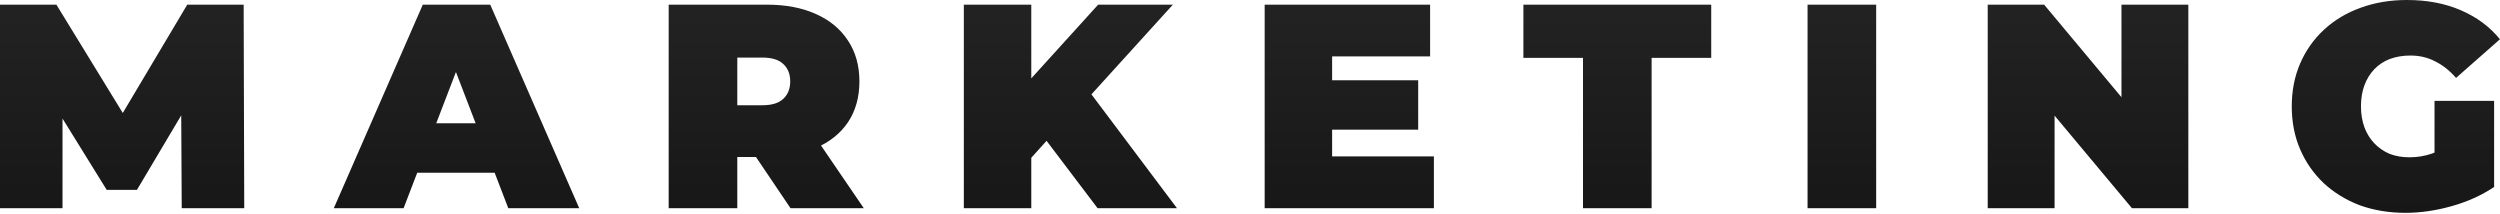
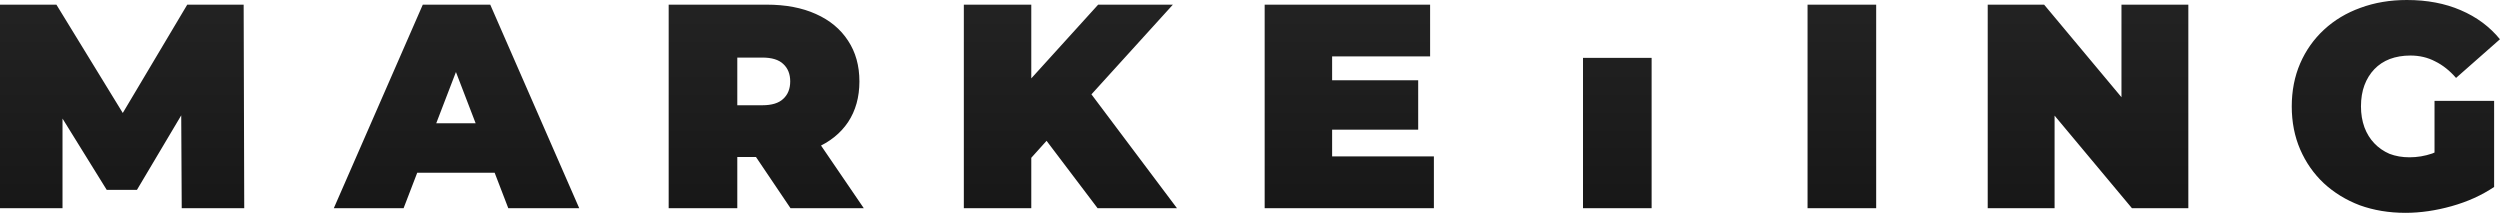
<svg xmlns="http://www.w3.org/2000/svg" width="1331" height="114" viewBox="0 0 1331 114" fill="none">
-   <path d="M-8.51295e-06 110.837V2.477H30.031L73.375 73.22H57.586L99.691 2.477H129.722L130.032 110.837H96.75L96.44 52.632H101.704L72.911 101.084H56.812L26.78 52.632H33.282V110.837H-8.51295e-06ZM177.726 110.837L225.095 2.477H261.008L308.377 110.837H270.606L235.621 19.814H249.863L214.878 110.837H177.726ZM205.9 91.951L215.188 65.635H265.033L274.321 91.951H205.9ZM356.004 110.837V2.477H408.171C418.285 2.477 427.005 4.128 434.332 7.43C441.763 10.733 447.49 15.48 451.515 21.672C455.54 27.761 457.552 34.985 457.552 43.344C457.552 51.703 455.54 58.927 451.515 65.016C447.49 71.002 441.763 75.594 434.332 78.793C427.005 81.992 418.285 83.592 408.171 83.592H376.282L392.536 68.576V110.837H356.004ZM420.865 110.837L394.239 71.363H432.939L459.874 110.837H420.865ZM392.536 72.601L376.282 56.038H405.849C410.906 56.038 414.621 54.902 416.995 52.632C419.472 50.362 420.71 47.266 420.71 43.344C420.71 39.422 419.472 36.326 416.995 34.056C414.621 31.786 410.906 30.65 405.849 30.65H376.282L392.536 14.087V72.601ZM545.807 87.617L543.794 47.524L584.661 2.477H624.445L578.624 52.942L558.345 73.685L545.807 87.617ZM513.144 110.837V2.477H549.057V110.837H513.144ZM584.352 110.837L552.463 68.731L576.147 43.654L626.612 110.837H584.352ZM706.744 42.725H755.042V69.041H706.744V42.725ZM709.221 83.282H763.401V110.837H673.307V2.477H761.389V30.031H709.221V83.282ZM842.79 110.837V30.805H811.056V2.477H911.057V30.805H879.323V110.837H842.79ZM962.342 110.837V2.477H998.875V110.837H962.342ZM1058.26 110.837V2.477H1088.29L1143.4 68.422H1129.47V2.477H1165.07V110.837H1135.04L1079.93 44.892H1093.86V110.837H1058.26ZM1280.66 113.314C1271.89 113.314 1263.79 111.972 1256.36 109.289C1249.03 106.502 1242.63 102.581 1237.16 97.524C1231.8 92.467 1227.62 86.482 1224.62 79.567C1221.63 72.653 1220.13 65.016 1220.13 56.657C1220.13 48.298 1221.63 40.661 1224.62 33.746C1227.62 26.832 1231.85 20.846 1237.32 15.79C1242.79 10.733 1249.24 6.863 1256.67 4.18C1264.2 1.393 1272.46 -2.4416e-06 1281.43 -2.4416e-06C1292.17 -2.4416e-06 1301.71 1.806 1310.07 5.418C1318.53 9.03 1325.5 14.19 1330.97 20.898L1307.6 41.486C1304.19 37.565 1300.47 34.624 1296.45 32.663C1292.53 30.599 1288.14 29.567 1283.29 29.567C1279.27 29.567 1275.6 30.186 1272.3 31.424C1269.1 32.663 1266.37 34.469 1264.1 36.842C1261.83 39.216 1260.07 42.054 1258.83 45.356C1257.6 48.659 1256.98 52.426 1256.98 56.657C1256.98 60.682 1257.6 64.397 1258.83 67.802C1260.07 71.105 1261.83 73.943 1264.1 76.316C1266.37 78.69 1269.05 80.548 1272.15 81.889C1275.35 83.128 1278.91 83.747 1282.83 83.747C1286.96 83.747 1290.98 83.076 1294.9 81.734C1298.82 80.29 1303 77.864 1307.44 74.459L1327.87 99.536C1321.27 103.974 1313.74 107.38 1305.27 109.753C1296.81 112.127 1288.61 113.314 1280.66 113.314ZM1296.14 94.892V53.716H1327.87V99.536L1296.14 94.892Z" fill="url(#paint0_linear_581_68)" />
+   <path d="M-8.51295e-06 110.837V2.477H30.031L73.375 73.22H57.586L99.691 2.477H129.722L130.032 110.837H96.75L96.44 52.632H101.704L72.911 101.084H56.812L26.78 52.632H33.282V110.837H-8.51295e-06ZM177.726 110.837L225.095 2.477H261.008L308.377 110.837H270.606L235.621 19.814H249.863L214.878 110.837H177.726ZM205.9 91.951L215.188 65.635H265.033L274.321 91.951H205.9ZM356.004 110.837V2.477H408.171C418.285 2.477 427.005 4.128 434.332 7.43C441.763 10.733 447.49 15.48 451.515 21.672C455.54 27.761 457.552 34.985 457.552 43.344C457.552 51.703 455.54 58.927 451.515 65.016C447.49 71.002 441.763 75.594 434.332 78.793C427.005 81.992 418.285 83.592 408.171 83.592H376.282L392.536 68.576V110.837H356.004ZM420.865 110.837L394.239 71.363H432.939L459.874 110.837H420.865ZM392.536 72.601L376.282 56.038H405.849C410.906 56.038 414.621 54.902 416.995 52.632C419.472 50.362 420.71 47.266 420.71 43.344C420.71 39.422 419.472 36.326 416.995 34.056C414.621 31.786 410.906 30.65 405.849 30.65H376.282L392.536 14.087V72.601ZM545.807 87.617L543.794 47.524L584.661 2.477H624.445L578.624 52.942L558.345 73.685L545.807 87.617ZM513.144 110.837V2.477H549.057V110.837H513.144ZM584.352 110.837L552.463 68.731L576.147 43.654L626.612 110.837H584.352ZM706.744 42.725H755.042V69.041H706.744V42.725ZM709.221 83.282H763.401V110.837H673.307V2.477H761.389V30.031H709.221V83.282ZM842.79 110.837V30.805H811.056H911.057V30.805H879.323V110.837H842.79ZM962.342 110.837V2.477H998.875V110.837H962.342ZM1058.26 110.837V2.477H1088.29L1143.4 68.422H1129.47V2.477H1165.07V110.837H1135.04L1079.93 44.892H1093.86V110.837H1058.26ZM1280.66 113.314C1271.89 113.314 1263.79 111.972 1256.36 109.289C1249.03 106.502 1242.63 102.581 1237.16 97.524C1231.8 92.467 1227.62 86.482 1224.62 79.567C1221.63 72.653 1220.13 65.016 1220.13 56.657C1220.13 48.298 1221.63 40.661 1224.62 33.746C1227.62 26.832 1231.85 20.846 1237.32 15.79C1242.79 10.733 1249.24 6.863 1256.67 4.18C1264.2 1.393 1272.46 -2.4416e-06 1281.43 -2.4416e-06C1292.17 -2.4416e-06 1301.71 1.806 1310.07 5.418C1318.53 9.03 1325.5 14.19 1330.97 20.898L1307.6 41.486C1304.19 37.565 1300.47 34.624 1296.45 32.663C1292.53 30.599 1288.14 29.567 1283.29 29.567C1279.27 29.567 1275.6 30.186 1272.3 31.424C1269.1 32.663 1266.37 34.469 1264.1 36.842C1261.83 39.216 1260.07 42.054 1258.83 45.356C1257.6 48.659 1256.98 52.426 1256.98 56.657C1256.98 60.682 1257.6 64.397 1258.83 67.802C1260.07 71.105 1261.83 73.943 1264.1 76.316C1266.37 78.69 1269.05 80.548 1272.15 81.889C1275.35 83.128 1278.91 83.747 1282.83 83.747C1286.96 83.747 1290.98 83.076 1294.9 81.734C1298.82 80.29 1303 77.864 1307.44 74.459L1327.87 99.536C1321.27 103.974 1313.74 107.38 1305.27 109.753C1296.81 112.127 1288.61 113.314 1280.66 113.314ZM1296.14 94.892V53.716H1327.87V99.536L1296.14 94.892Z" fill="url(#paint0_linear_581_68)" />
  <defs>
    <linearGradient id="paint0_linear_581_68" x1="662.896" y1="-39.163" x2="662.896" y2="149.837" gradientUnits="userSpaceOnUse">
      <stop stop-color="#272727" />
      <stop offset="1" stop-color="#131313" />
    </linearGradient>
  </defs>
</svg>